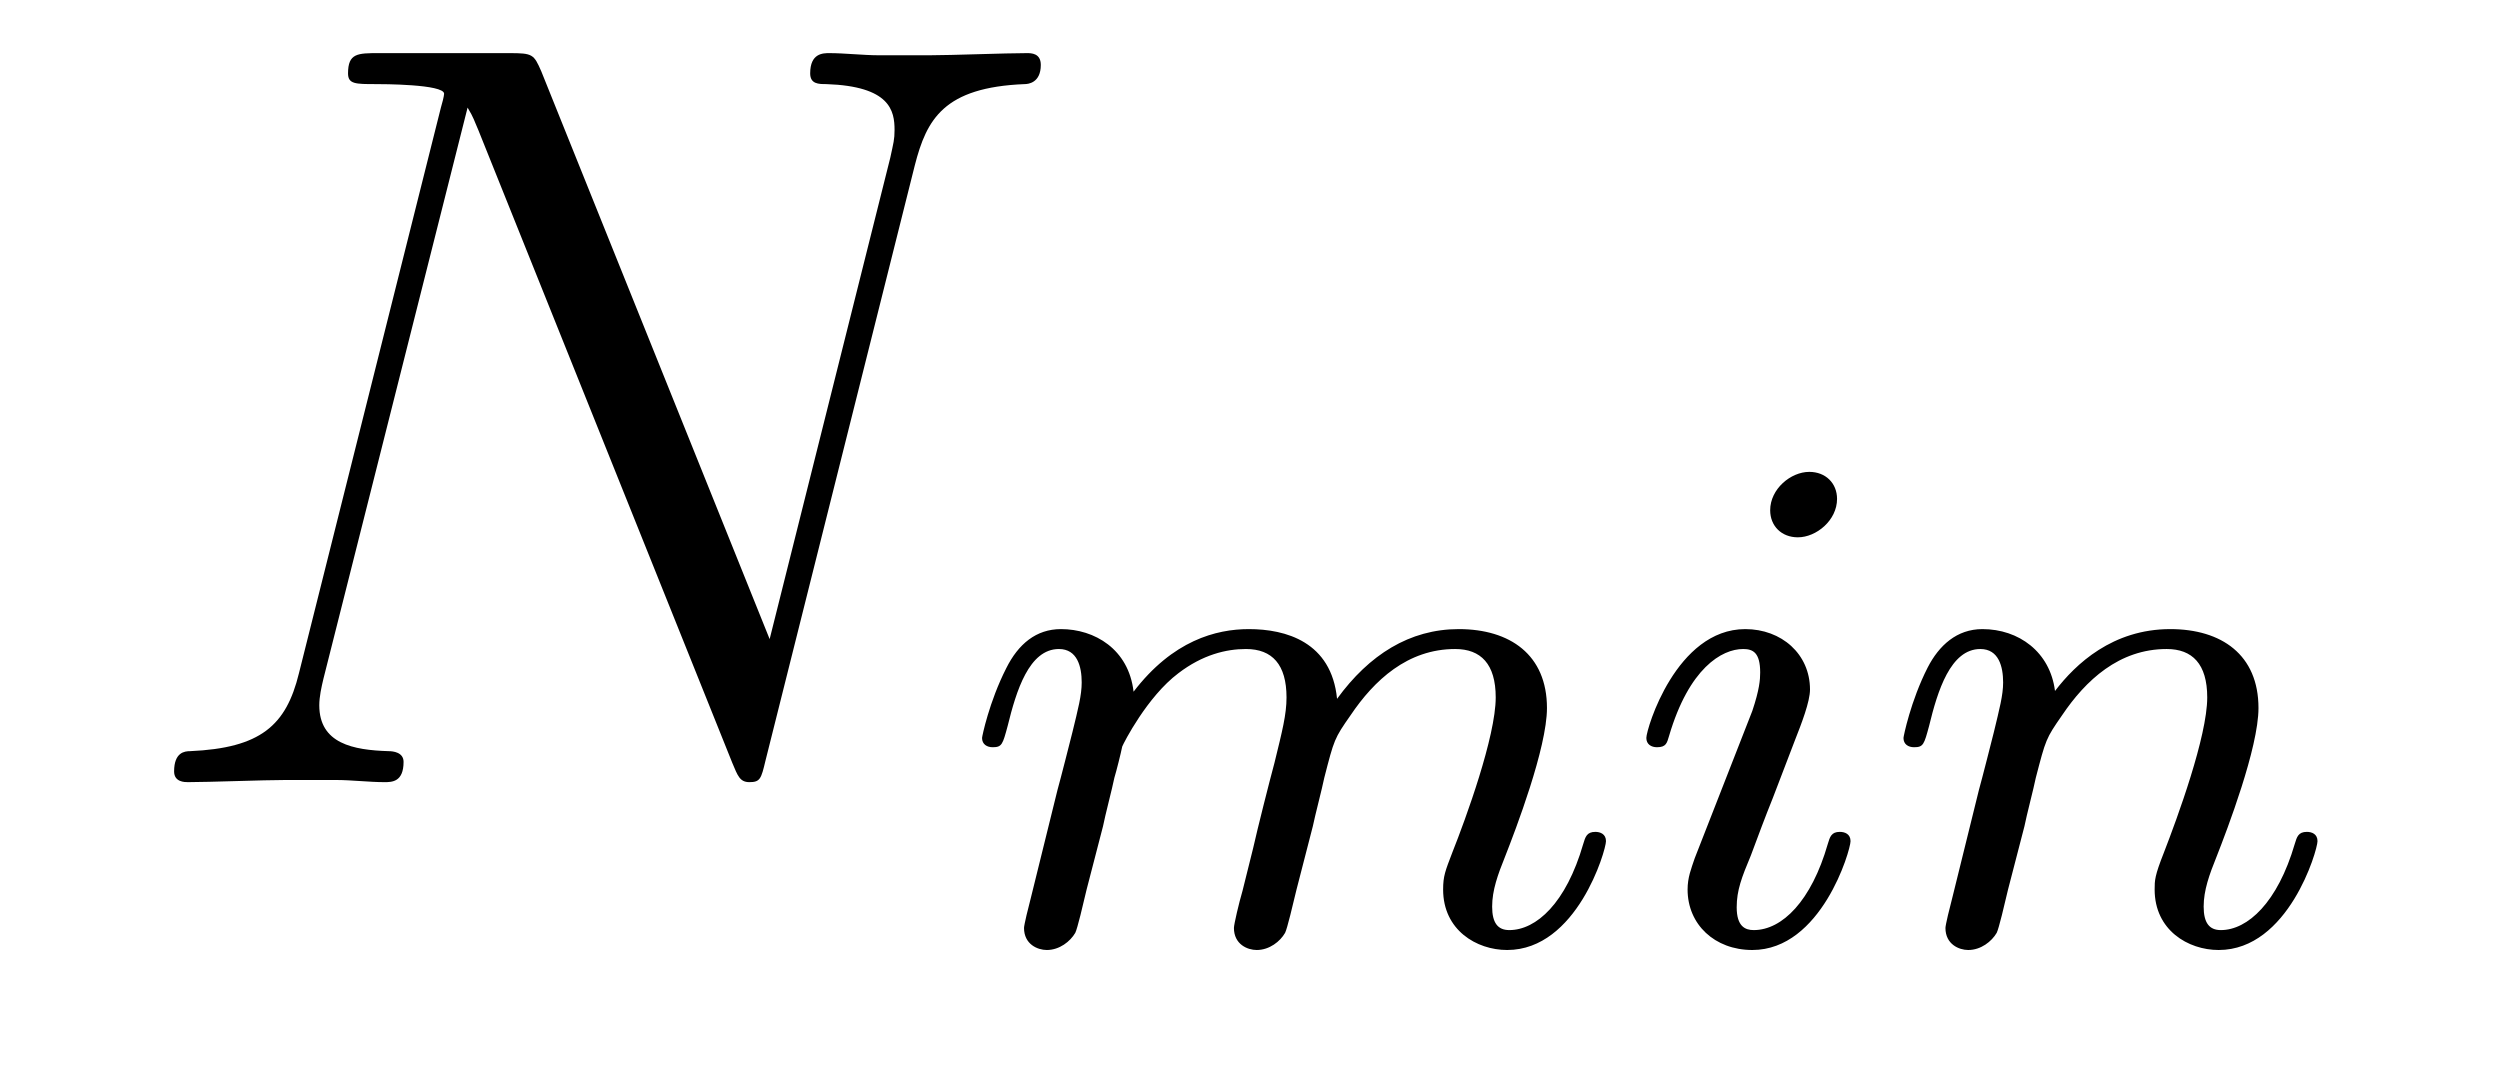
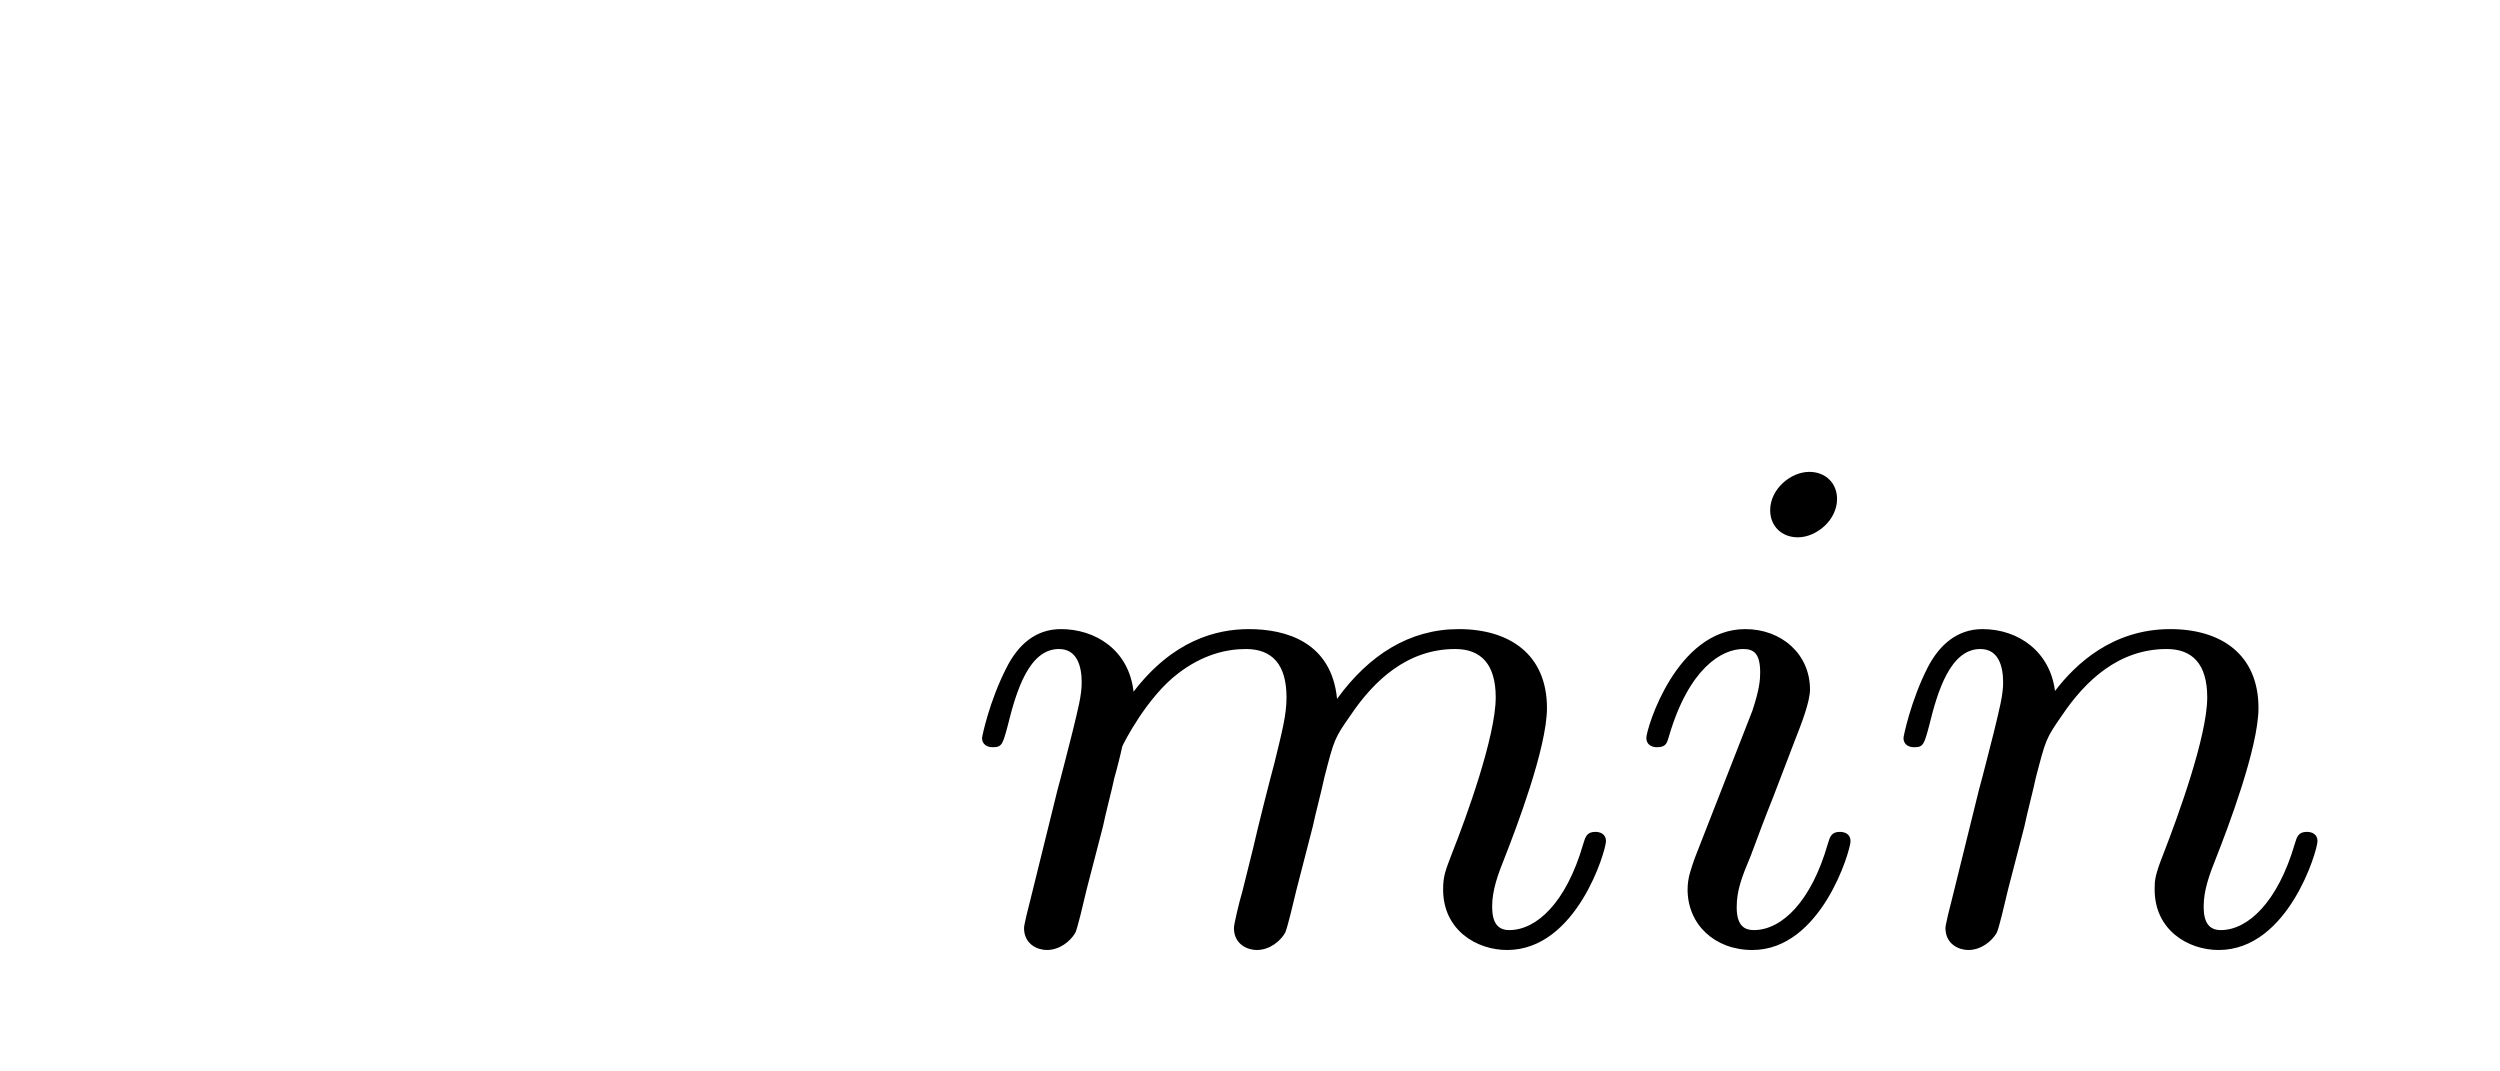
<svg xmlns="http://www.w3.org/2000/svg" version="1.1" width="28pt" height="12pt" viewBox="0 -12 28 12">
  <g id="page1">
    <g transform="matrix(1 0 0 -1 -127 651)">
-       <path d="M137.246 661.149C137.378 661.663 137.569 662.022 138.477 662.058C138.513 662.058 138.657 662.07 138.657 662.273C138.657 662.405 138.549 662.405 138.501 662.405C138.262 662.405 137.652 662.381 137.413 662.381H136.84C136.672 662.381 136.457 662.405 136.29 662.405C136.218 662.405 136.074 662.405 136.074 662.178C136.074 662.058 136.17 662.058 136.254 662.058C136.971 662.034 137.019 661.759 137.019 661.544C137.019 661.436 137.007 661.401 136.971 661.233L135.62 655.842L133.062 662.202C132.978 662.393 132.967 662.405 132.703 662.405H131.245C131.006 662.405 130.898 662.405 130.898 662.178C130.898 662.058 130.982 662.058 131.209 662.058C131.269 662.058 131.974 662.058 131.974 661.95C131.974 661.927 131.95 661.831 131.938 661.795L130.348 655.459C130.205 654.873 129.918 654.622 129.129 654.587C129.069 654.587 128.95 654.575 128.95 654.36C128.95 654.24 129.069 654.24 129.105 654.24C129.344 654.24 129.954 654.264 130.193 654.264H130.767C130.934 654.264 131.138 654.24 131.305 654.24C131.388 654.24 131.52 654.24 131.52 654.467C131.52 654.575 131.401 654.587 131.353 654.587C130.958 654.599 130.576 654.67 130.576 655.101C130.576 655.196 130.6 655.304 130.623 655.4L132.237 661.795C132.309 661.675 132.309 661.652 132.357 661.544L135.202 654.455C135.262 654.312 135.286 654.24 135.393 654.24C135.513 654.24 135.525 654.276 135.573 654.479L137.246 661.149Z" />
      <path d="M139.354 653.747C139.377 653.866 139.457 654.169 139.481 654.289C139.505 654.368 139.553 654.56 139.569 654.639C139.585 654.679 139.848 655.197 140.198 655.46C140.469 655.667 140.732 655.731 140.955 655.731C141.25 655.731 141.409 655.556 141.409 655.189C141.409 654.998 141.362 654.815 141.274 654.456C141.218 654.249 141.083 653.715 141.035 653.5L140.916 653.022C140.876 652.886 140.82 652.647 140.82 652.607C140.82 652.424 140.971 652.36 141.075 652.36C141.218 652.36 141.338 652.456 141.393 652.552C141.417 652.599 141.481 652.87 141.521 653.037L141.704 653.747C141.728 653.866 141.808 654.169 141.832 654.289C141.943 654.719 141.943 654.727 142.127 654.99C142.39 655.38 142.764 655.731 143.298 655.731C143.585 655.731 143.752 655.564 143.752 655.189C143.752 654.751 143.418 653.834 143.266 653.452C143.187 653.245 143.163 653.189 143.163 653.037C143.163 652.583 143.537 652.36 143.88 652.36C144.661 652.36 144.987 653.476 144.987 653.579C144.987 653.659 144.923 653.683 144.868 653.683C144.772 653.683 144.756 653.627 144.732 653.547C144.541 652.886 144.207 652.583 143.904 652.583C143.776 652.583 143.712 652.663 143.712 652.846C143.712 653.03 143.776 653.205 143.856 653.404C143.975 653.707 144.326 654.623 144.326 655.07C144.326 655.667 143.912 655.954 143.338 655.954C142.788 655.954 142.334 655.667 141.975 655.173C141.912 655.811 141.402 655.954 140.987 655.954C140.621 655.954 140.135 655.827 139.696 655.253C139.641 655.731 139.258 655.954 138.883 655.954C138.605 655.954 138.405 655.787 138.27 655.516C138.079 655.141 137.999 654.751 137.999 654.735C137.999 654.663 138.055 654.631 138.118 654.631C138.222 654.631 138.23 654.663 138.286 654.87C138.382 655.261 138.525 655.731 138.86 655.731C139.067 655.731 139.115 655.532 139.115 655.357C139.115 655.213 139.075 655.062 139.011 654.799C138.995 654.735 138.876 654.265 138.844 654.153L138.549 652.958C138.517 652.838 138.469 652.639 138.469 652.607C138.469 652.424 138.621 652.36 138.724 652.36C138.867 652.36 138.987 652.456 139.043 652.552C139.067 652.599 139.131 652.87 139.17 653.037L139.354 653.747ZM147.575 657.412C147.575 657.588 147.447 657.715 147.264 657.715C147.057 657.715 146.826 657.524 146.826 657.285C146.826 657.109 146.953 656.982 147.136 656.982C147.343 656.982 147.575 657.173 147.575 657.412ZM146.411 654.488L145.981 653.388C145.941 653.269 145.901 653.173 145.901 653.037C145.901 652.647 146.204 652.36 146.626 652.36C147.399 652.36 147.726 653.476 147.726 653.579C147.726 653.659 147.662 653.683 147.606 653.683C147.511 653.683 147.495 653.627 147.471 653.547C147.288 652.91 146.961 652.583 146.642 652.583C146.547 652.583 146.451 652.623 146.451 652.838C146.451 653.03 146.507 653.173 146.61 653.42C146.69 653.635 146.77 653.85 146.857 654.066L147.104 654.711C147.176 654.894 147.272 655.141 147.272 655.277C147.272 655.675 146.953 655.954 146.547 655.954C145.774 655.954 145.439 654.838 145.439 654.735C145.439 654.663 145.495 654.631 145.558 654.631C145.662 654.631 145.67 654.679 145.694 654.759C145.917 655.516 146.284 655.731 146.523 655.731C146.634 655.731 146.714 655.691 146.714 655.468C146.714 655.388 146.706 655.277 146.626 655.038L146.411 654.488ZM149.674 653.747C149.697 653.866 149.777 654.169 149.801 654.289C149.913 654.719 149.913 654.727 150.096 654.99C150.359 655.38 150.733 655.731 151.267 655.731C151.554 655.731 151.721 655.564 151.721 655.189C151.721 654.751 151.387 653.842 151.236 653.452C151.132 653.189 151.132 653.141 151.132 653.037C151.132 652.583 151.506 652.36 151.849 652.36C152.63 652.36 152.956 653.476 152.956 653.579C152.956 653.659 152.893 653.683 152.837 653.683C152.741 653.683 152.725 653.627 152.701 653.547C152.51 652.894 152.175 652.583 151.873 652.583C151.745 652.583 151.681 652.663 151.681 652.846C151.681 653.03 151.745 653.205 151.825 653.404C151.944 653.707 152.295 654.623 152.295 655.07C152.295 655.667 151.881 655.954 151.307 655.954C150.662 655.954 150.247 655.564 150.016 655.261C149.961 655.699 149.61 655.954 149.203 655.954C148.916 655.954 148.717 655.771 148.59 655.524C148.399 655.149 148.319 654.751 148.319 654.735C148.319 654.663 148.374 654.631 148.438 654.631C148.542 654.631 148.55 654.663 148.606 654.87C148.701 655.261 148.845 655.731 149.18 655.731C149.387 655.731 149.435 655.532 149.435 655.357C149.435 655.213 149.394 655.062 149.331 654.799C149.315 654.735 149.196 654.265 149.164 654.153L148.869 652.958C148.837 652.838 148.789 652.639 148.789 652.607C148.789 652.424 148.941 652.36 149.044 652.36C149.187 652.36 149.307 652.456 149.363 652.552C149.387 652.599 149.451 652.87 149.49 653.037L149.674 653.747Z" />
    </g>
  </g>
</svg>